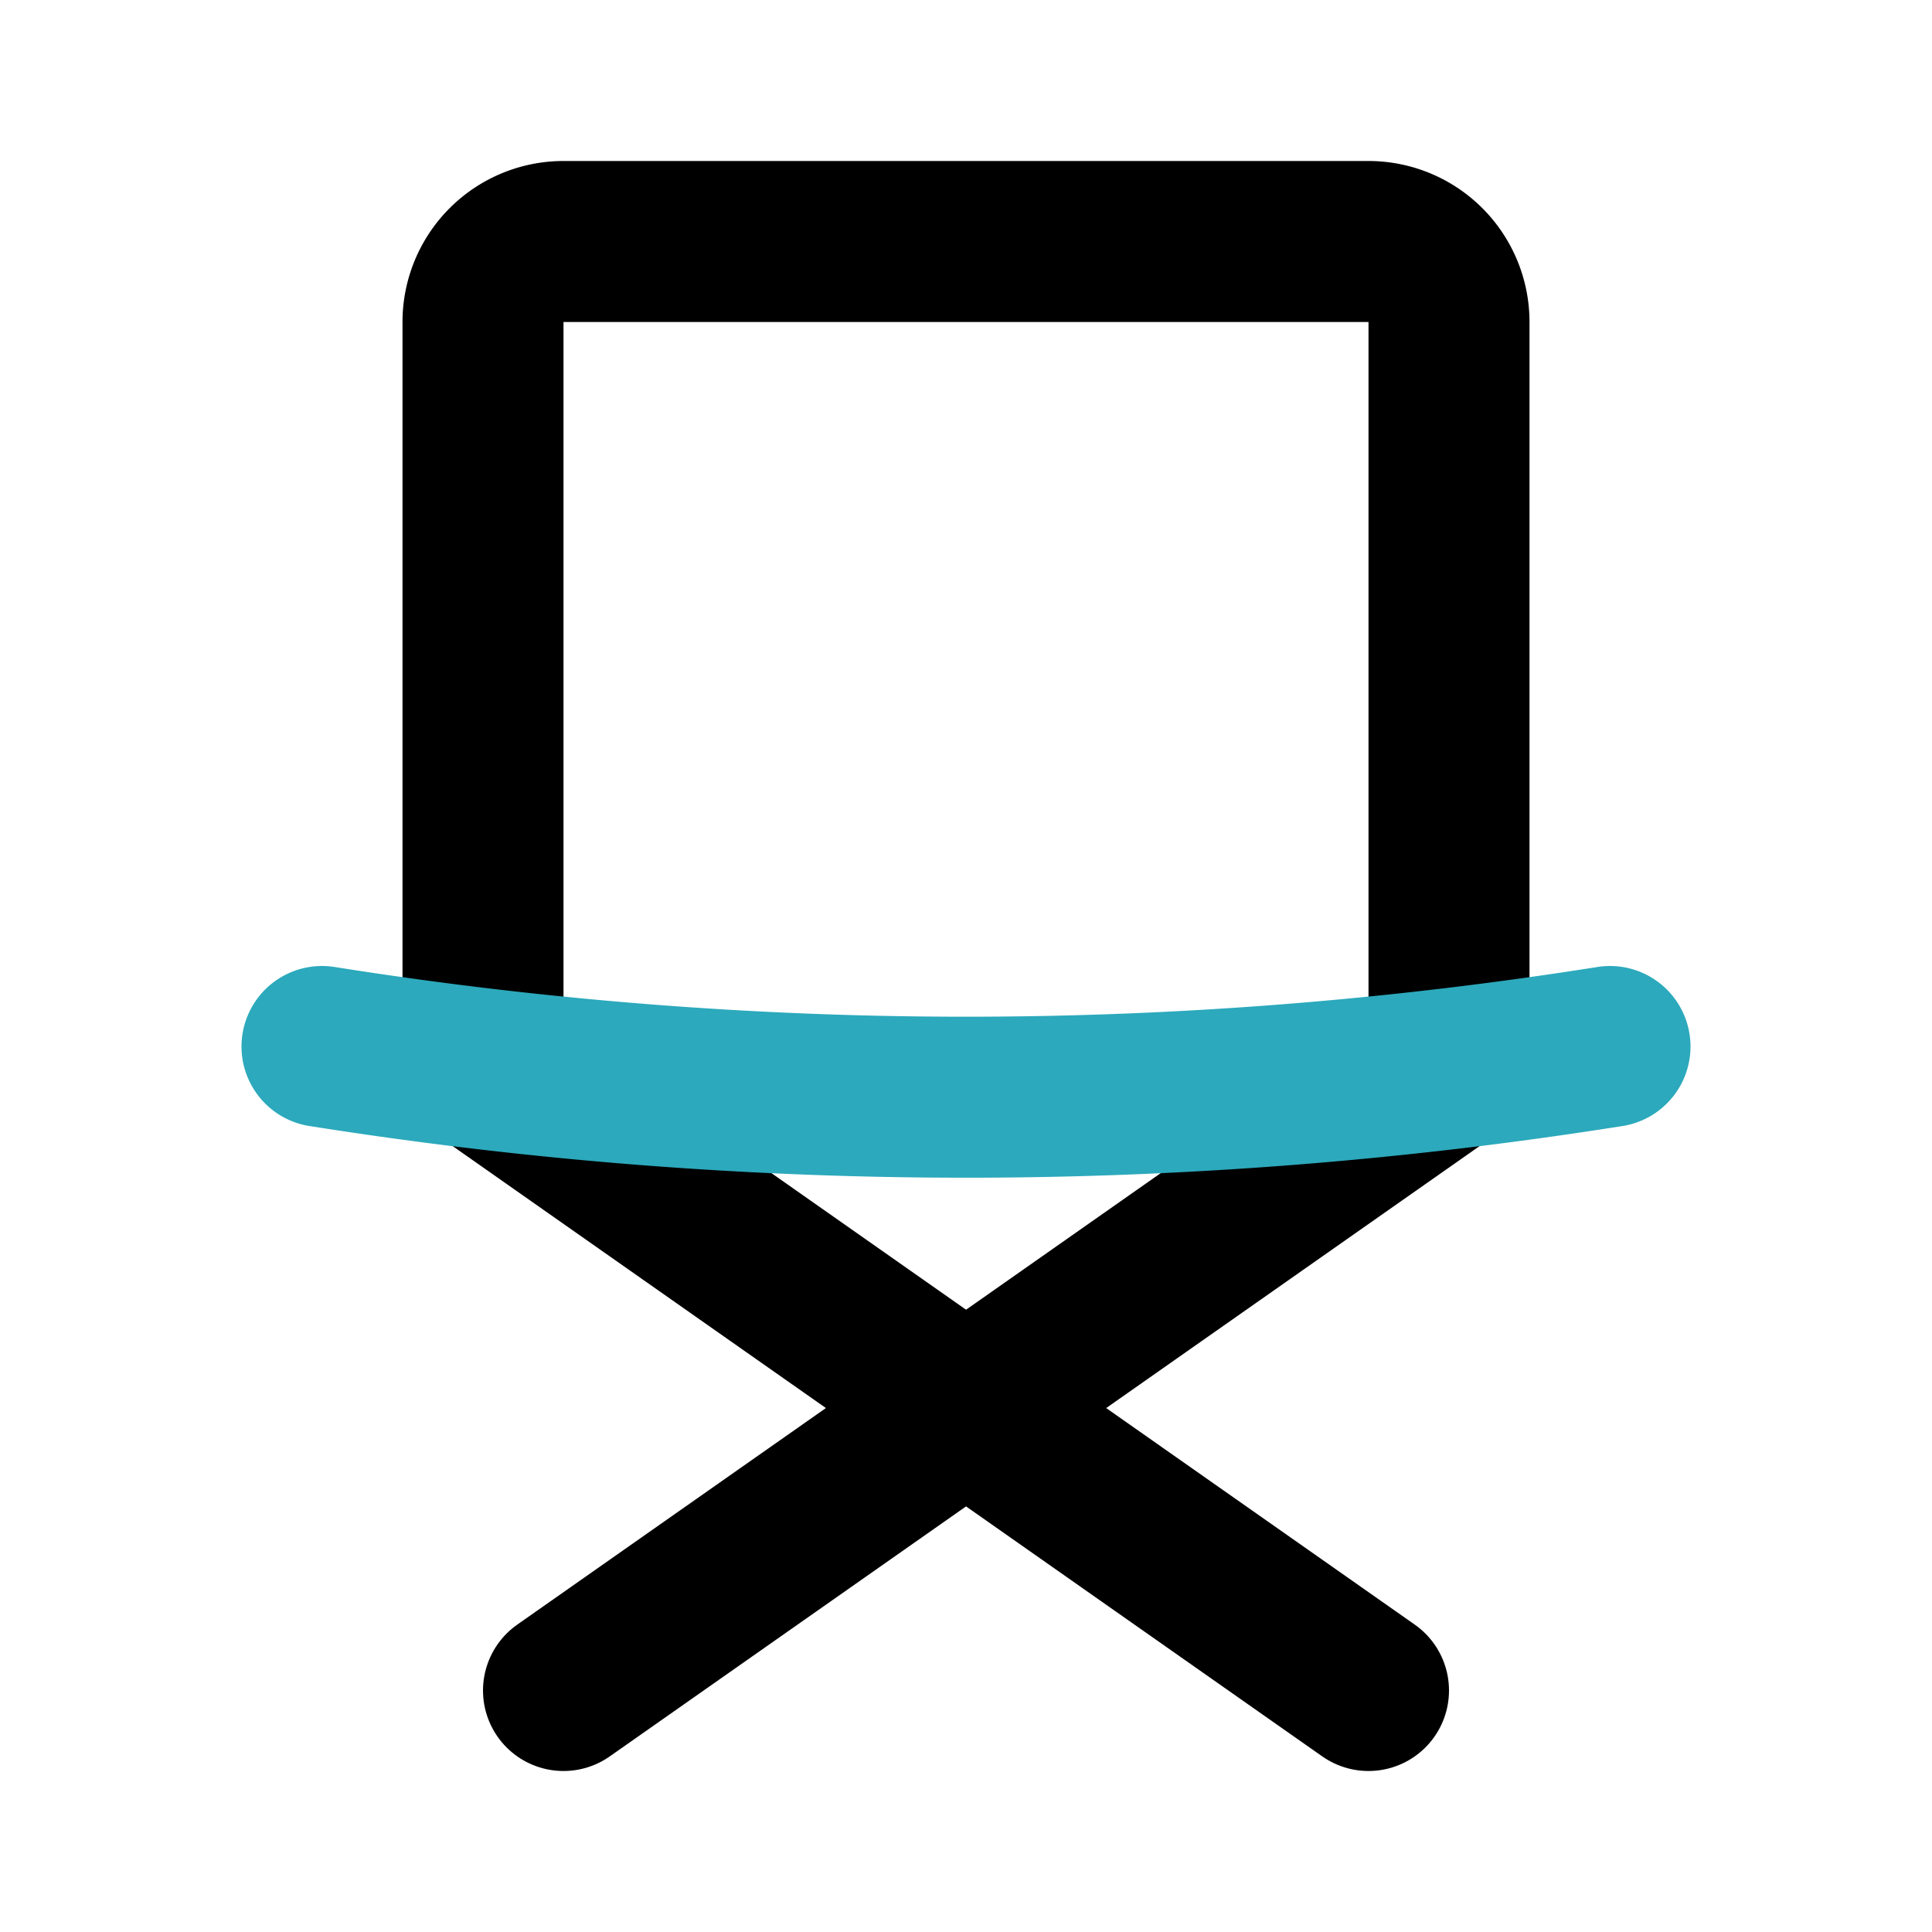
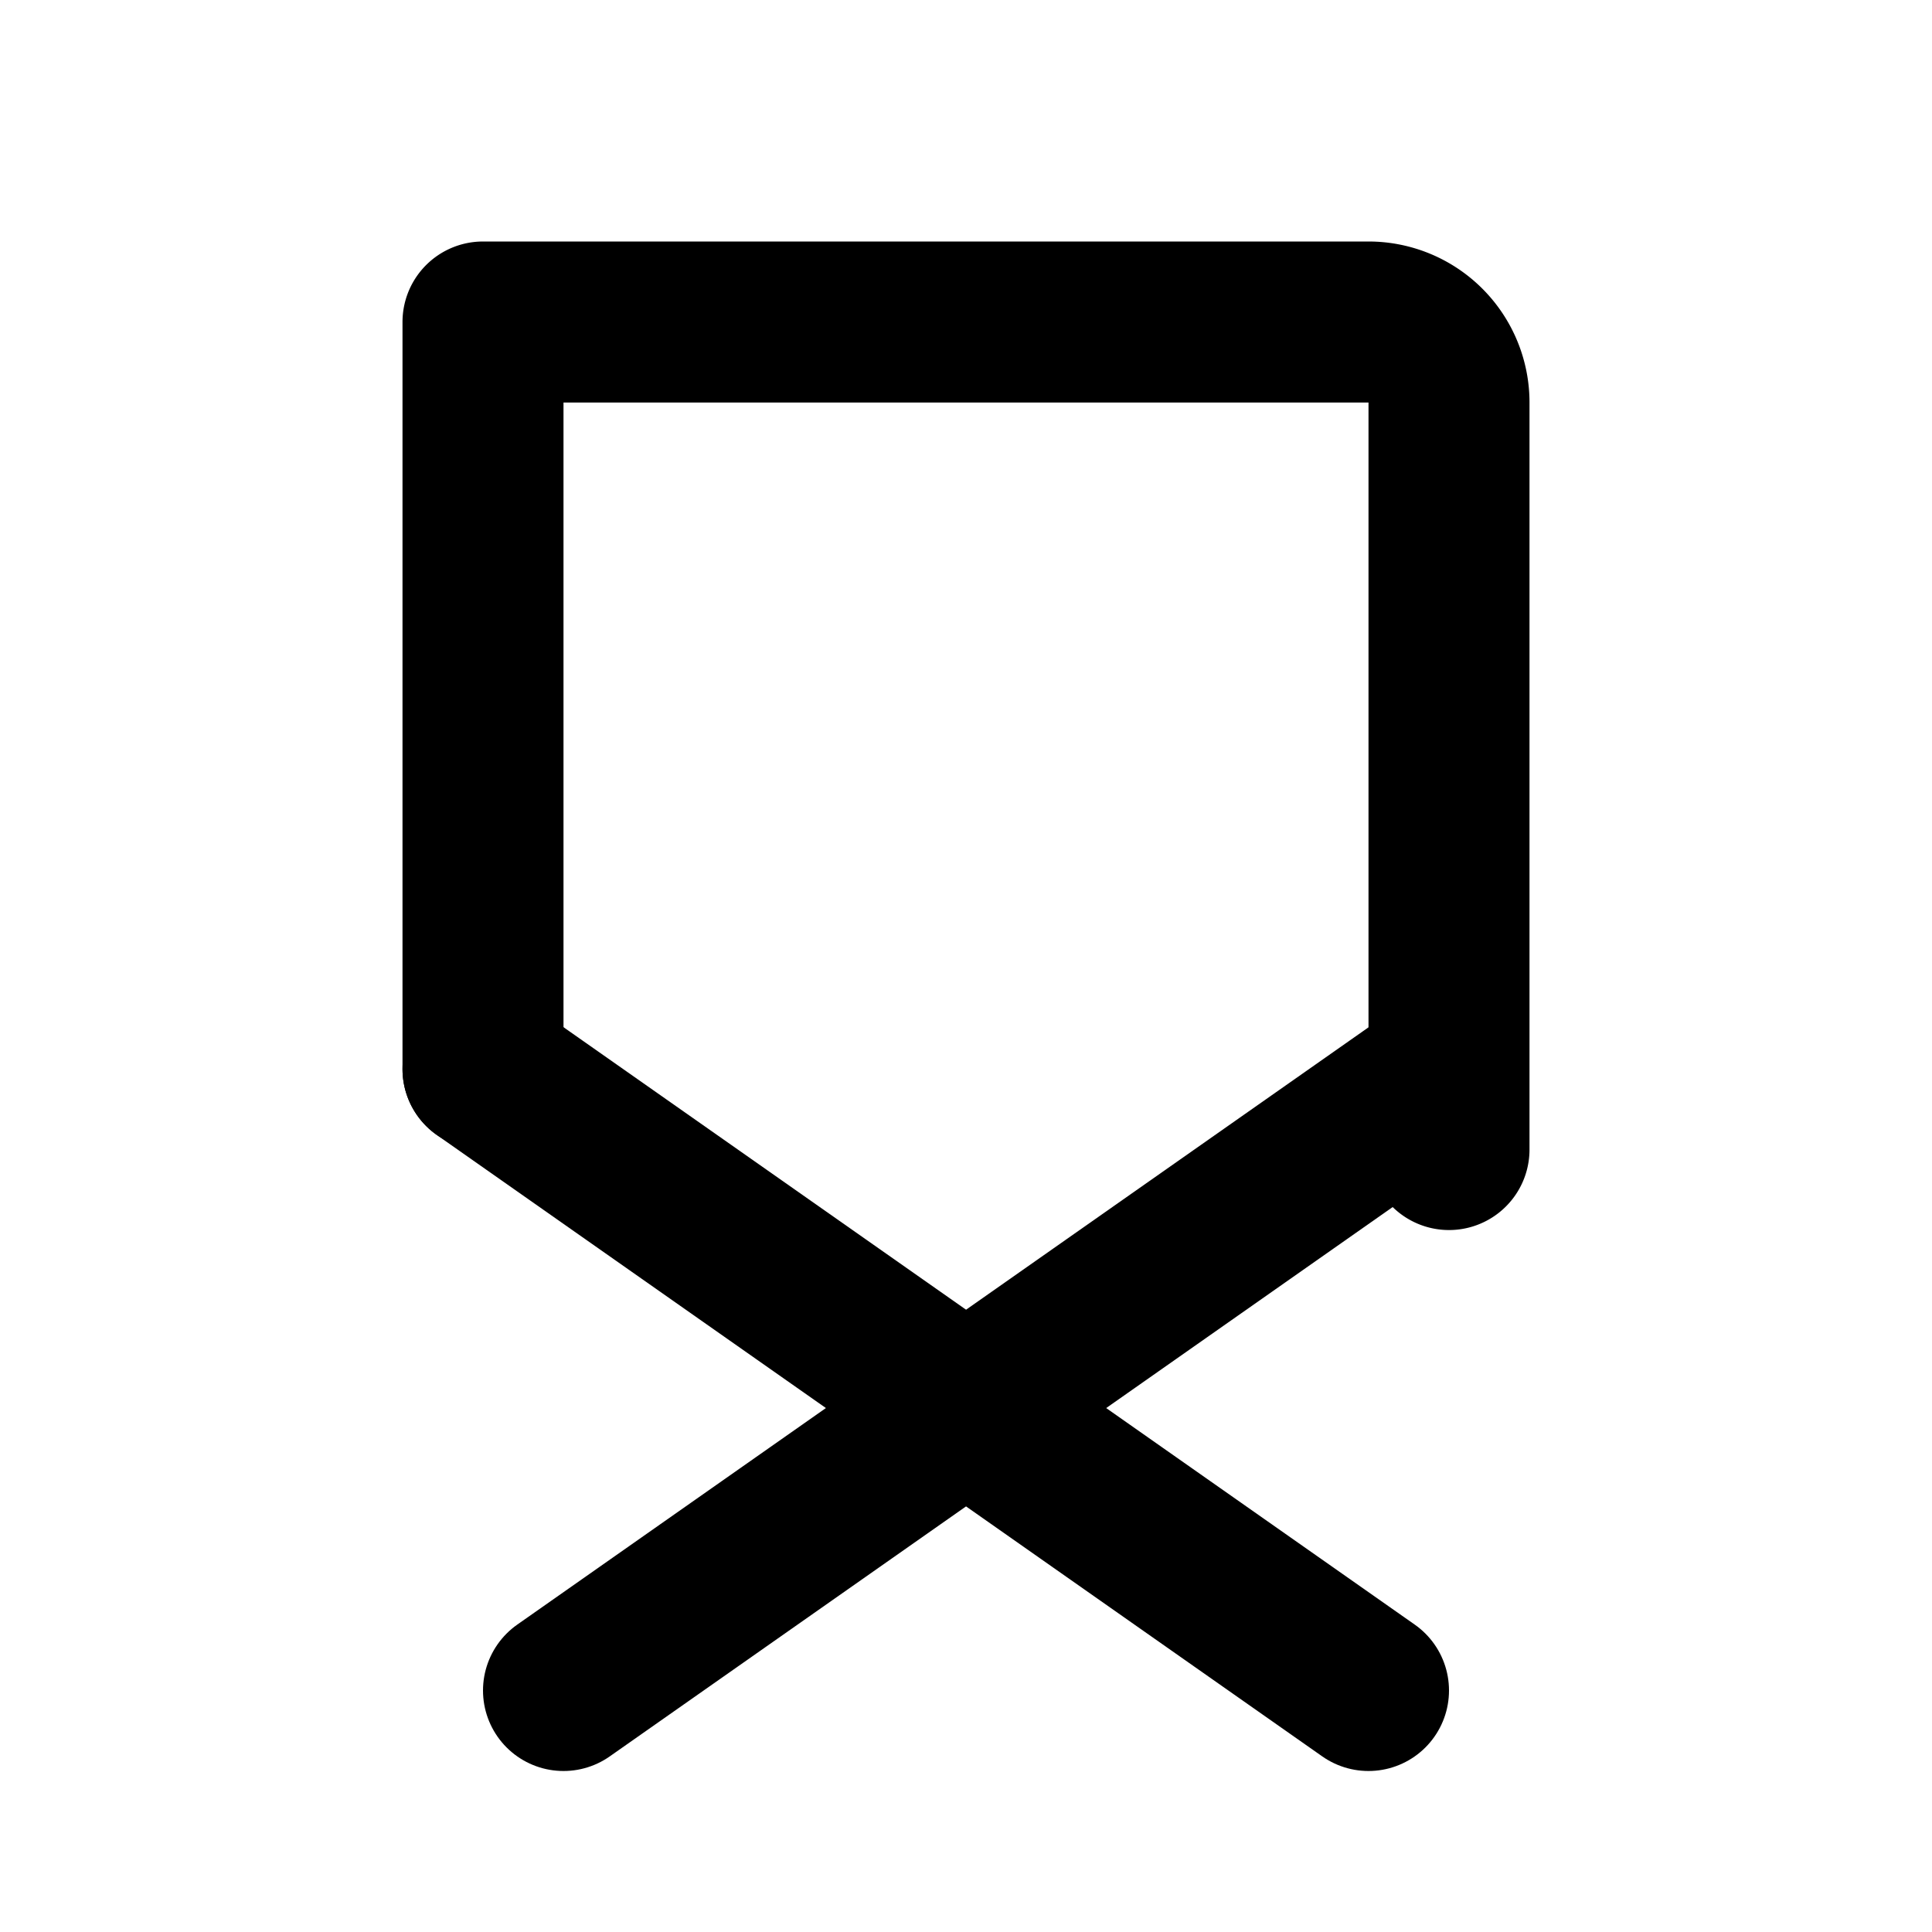
<svg xmlns="http://www.w3.org/2000/svg" width="800px" height="800px" viewBox="0 0 24 24" id="Line_Color" data-name="Line Color">
-   <path id="primary" d="M6,13.28V4A1,1,0,0,1,7,3H17a1,1,0,0,1,1,1v9.28" style="fill:none;stroke:#000000;stroke-linecap:round;stroke-linejoin:round;stroke-width:2px" />
+   <path id="primary" d="M6,13.28V4H17a1,1,0,0,1,1,1v9.28" style="fill:none;stroke:#000000;stroke-linecap:round;stroke-linejoin:round;stroke-width:2px" />
  <line id="primary-2" data-name="primary" x1="6" y1="13.28" x2="17" y2="21" style="fill:none;stroke:#000000;stroke-linecap:round;stroke-linejoin:round;stroke-width:2px" />
  <line id="primary-3" data-name="primary" x1="17.96" y1="13.31" x2="7" y2="21" style="fill:none;stroke:#000000;stroke-linecap:round;stroke-linejoin:round;stroke-width:2px" />
-   <path id="secondary" d="M4,13a51.11,51.11,0,0,0,16,0" style="fill:none;stroke:#2ca9bc;stroke-linecap:round;stroke-linejoin:round;stroke-width:2px" />
</svg>